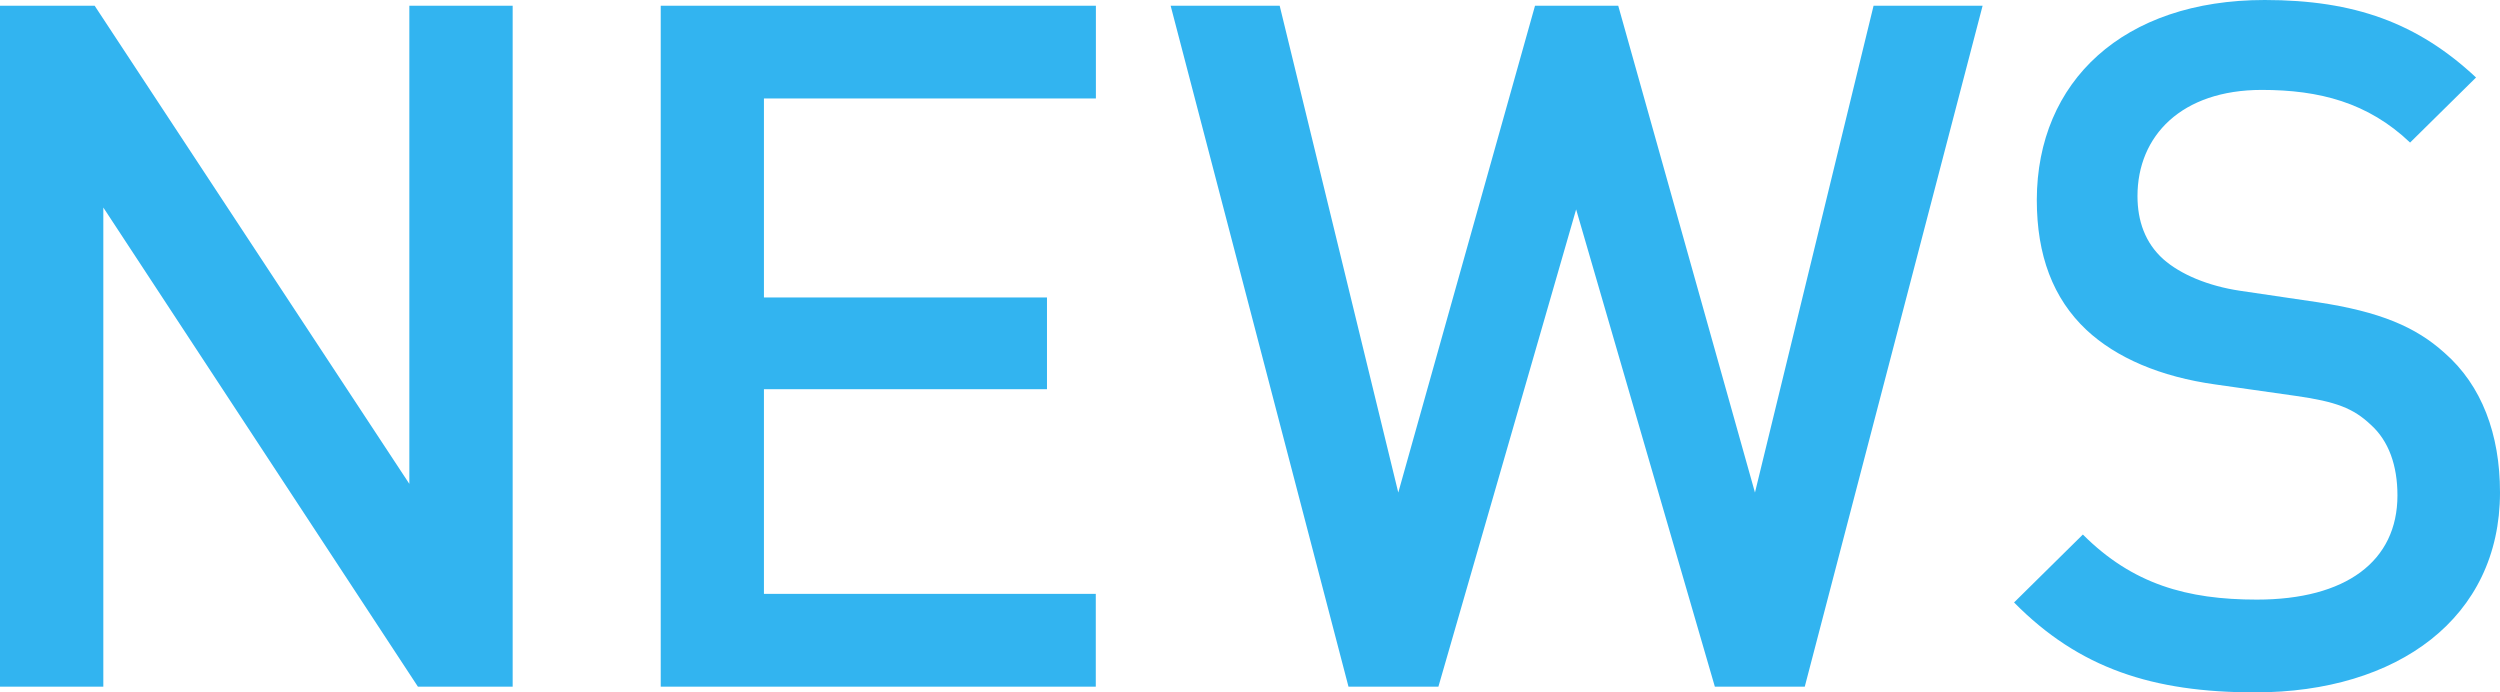
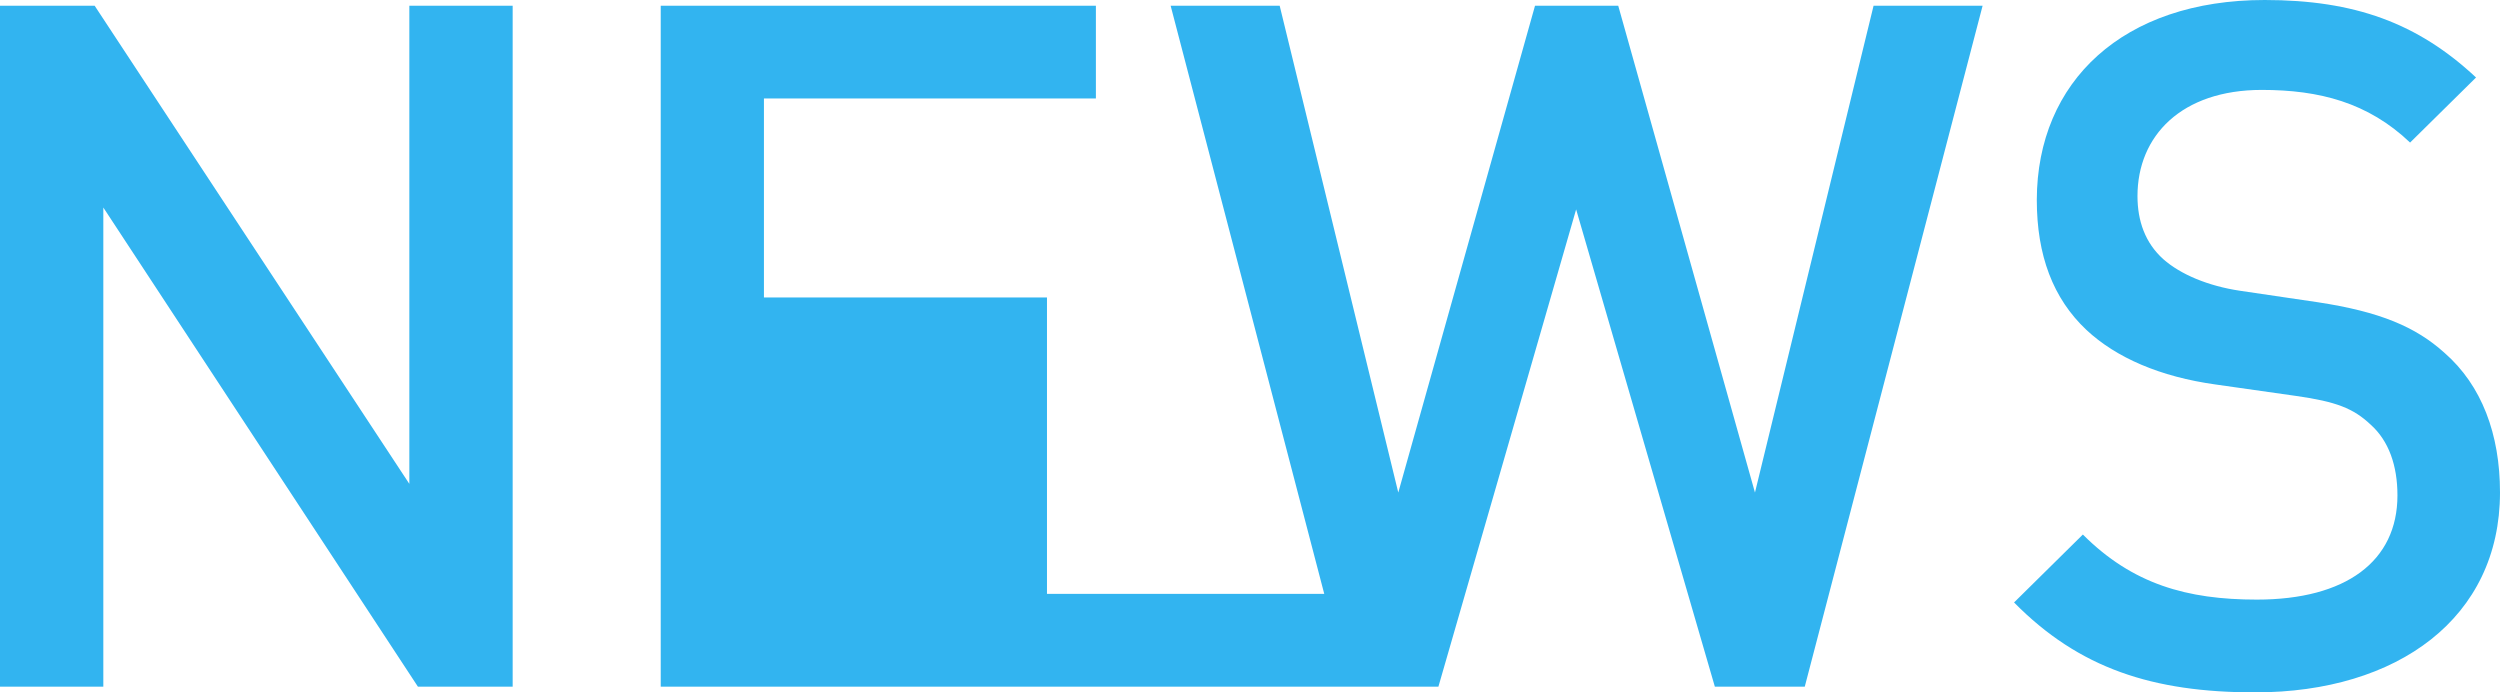
<svg xmlns="http://www.w3.org/2000/svg" id="レイヤー_1" width="227.44" height="62.99" viewBox="0 0 227.44 62.99">
  <style>.st0{fill:#32b4f0}</style>
-   <path class="st0" d="M38.02 62.47L9.4 18.88v43.59H0V.52h8.61l28.63 43.5V.52h9.4v61.95h-8.62zm22.09 0V.52H99.7v8.44H69.5v18.1h25.75v8.35H69.5v18.62h30.19v8.44H60.11zm104.08 0h-8.18l-12.62-43.42-12.53 43.42h-8.18L106.5.52h9.92l10.79 44.29L139.65.52h7.57l12.44 44.29L170.45.52h9.92l-16.18 61.95zm40.97.52c-9.31 0-16.01-2.18-21.93-8.18l6.26-6.18c4.52 4.52 9.48 5.92 15.83 5.92 8.09 0 12.79-3.48 12.79-9.48 0-2.7-.78-4.96-2.44-6.44-1.57-1.48-3.13-2.09-6.79-2.61l-7.31-1.04c-5.05-.7-9.05-2.44-11.75-4.96-3.05-2.87-4.52-6.79-4.52-11.83C185.32 7.4 193.16 0 206.03 0c8.18 0 13.92 2.09 19.23 7.05l-6 5.92c-3.83-3.65-8.27-4.79-13.49-4.79-7.31 0-11.31 4.18-11.31 9.66 0 2.26.7 4.26 2.35 5.74 1.57 1.39 4.09 2.44 6.96 2.87l7.05 1.04c5.74.87 8.96 2.26 11.57 4.61 3.39 2.96 5.05 7.4 5.05 12.7 0 11.41-9.31 18.19-22.28 18.19z" />
+   <path class="st0" d="M38.02 62.47L9.4 18.88v43.59H0V.52h8.61l28.63 43.5V.52h9.4v61.95h-8.62zm22.09 0V.52H99.7v8.44H69.5v18.1h25.75v8.35v18.62h30.19v8.44H60.11zm104.08 0h-8.18l-12.62-43.42-12.53 43.42h-8.18L106.5.52h9.92l10.79 44.29L139.65.52h7.57l12.44 44.29L170.45.52h9.92l-16.18 61.95zm40.97.52c-9.31 0-16.01-2.18-21.93-8.18l6.26-6.18c4.52 4.52 9.48 5.92 15.83 5.92 8.09 0 12.79-3.48 12.79-9.48 0-2.7-.78-4.96-2.44-6.44-1.57-1.48-3.13-2.09-6.79-2.61l-7.31-1.04c-5.05-.7-9.05-2.44-11.75-4.96-3.05-2.87-4.52-6.79-4.52-11.83C185.32 7.4 193.16 0 206.03 0c8.18 0 13.92 2.09 19.23 7.05l-6 5.92c-3.83-3.65-8.27-4.79-13.49-4.79-7.31 0-11.31 4.18-11.31 9.66 0 2.26.7 4.26 2.35 5.74 1.57 1.39 4.09 2.44 6.96 2.87l7.05 1.04c5.74.87 8.96 2.26 11.57 4.61 3.39 2.96 5.05 7.4 5.05 12.7 0 11.41-9.31 18.19-22.28 18.19z" />
</svg>